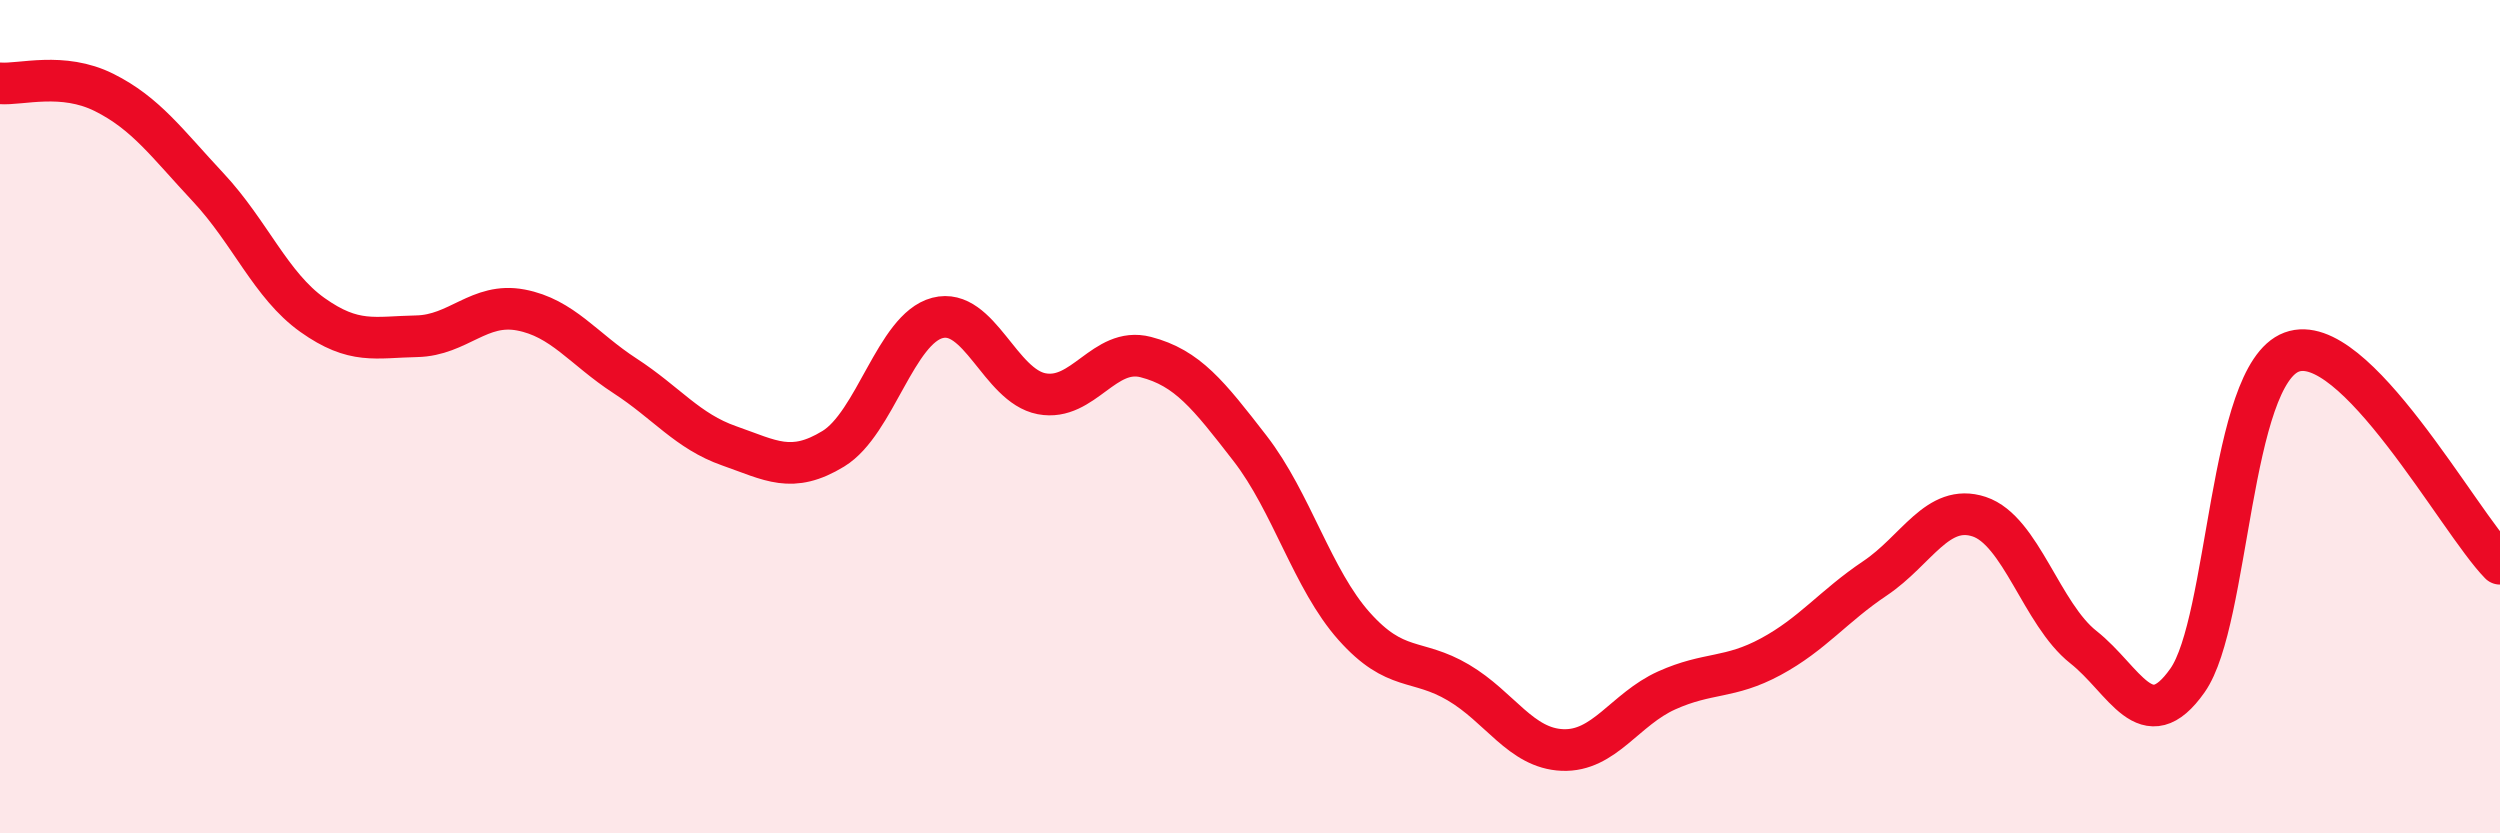
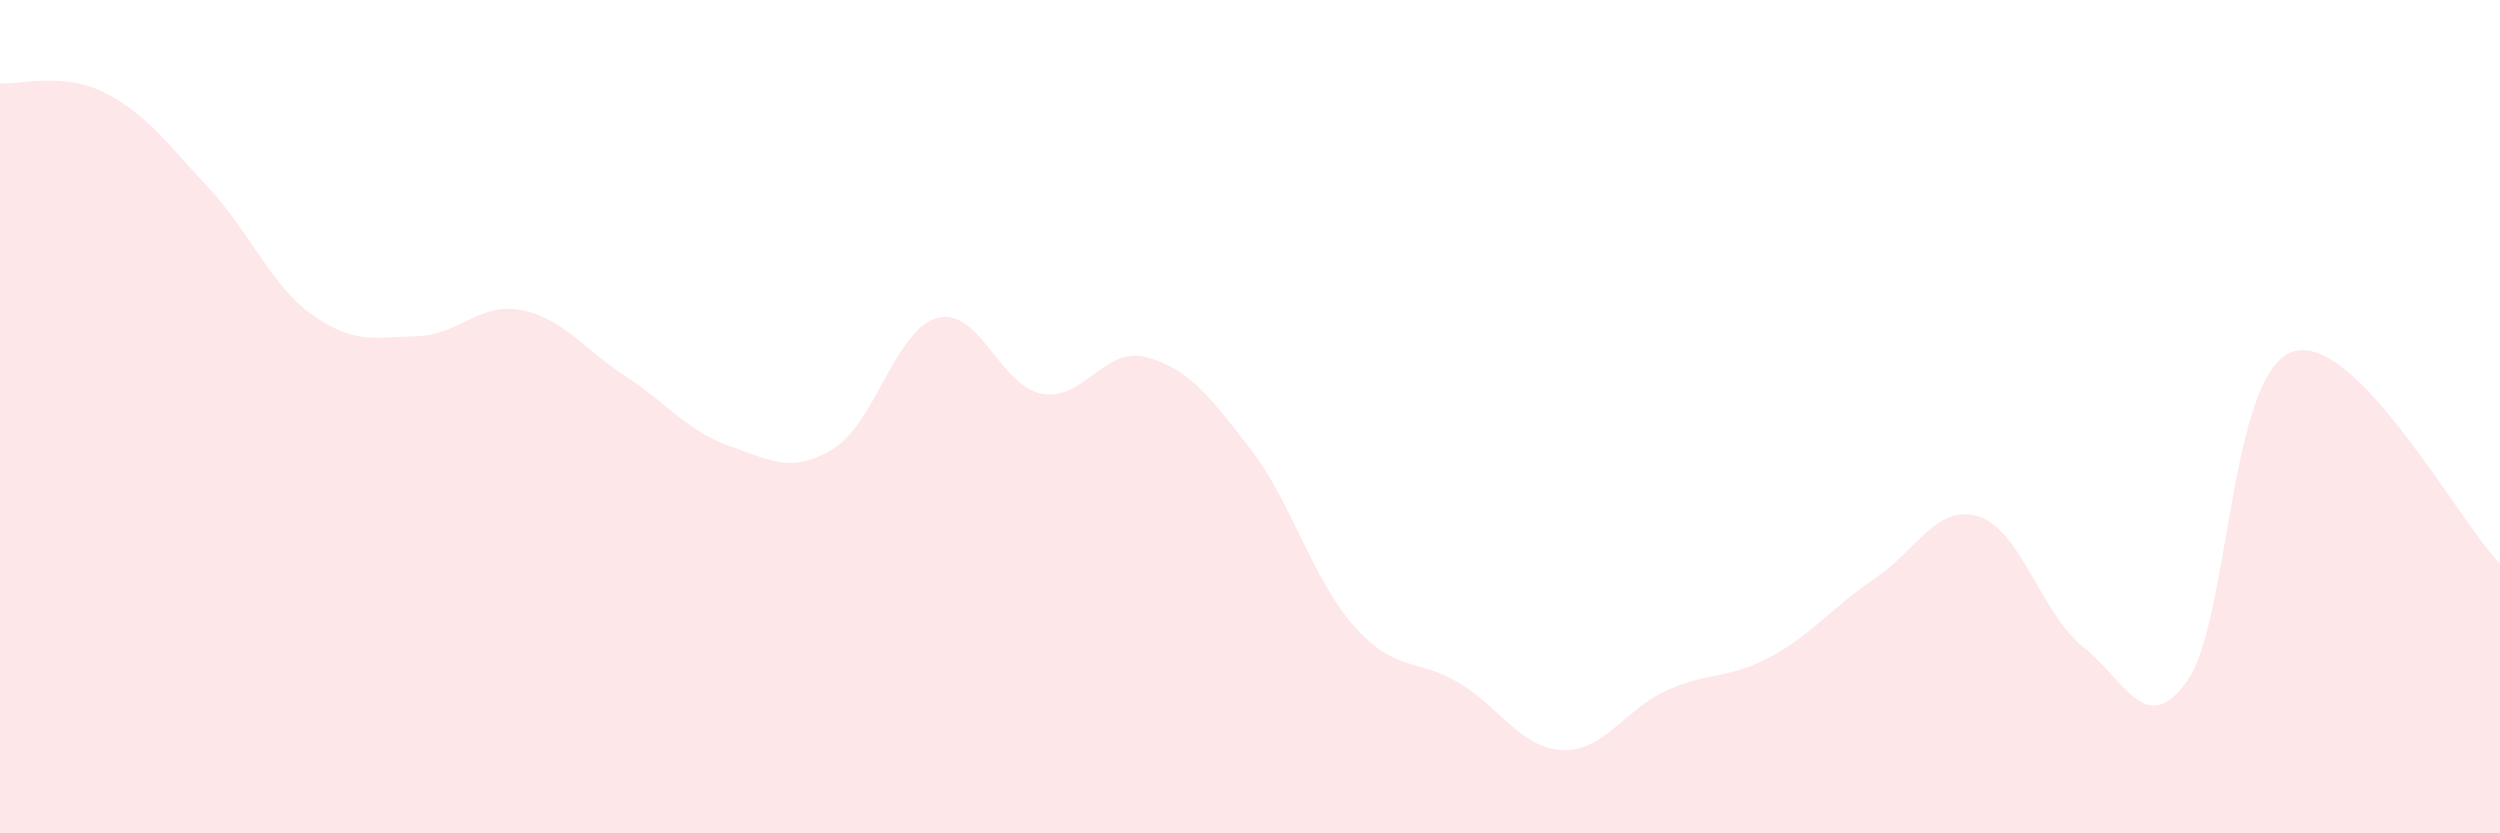
<svg xmlns="http://www.w3.org/2000/svg" width="60" height="20" viewBox="0 0 60 20">
  <path d="M 0,2 C 0.5,2.04 1.5,1.72 2.5,2.22 C 3.5,2.72 4,3.43 5,4.5 C 6,5.57 6.5,6.85 7.5,7.56 C 8.5,8.27 9,8.09 10,8.07 C 11,8.05 11.5,7.25 12.5,7.44 C 13.5,7.63 14,8.37 15,9.02 C 16,9.67 16.5,10.35 17.5,10.7 C 18.5,11.05 19,11.38 20,10.77 C 21,10.16 21.5,7.89 22.5,7.63 C 23.5,7.37 24,9.26 25,9.45 C 26,9.64 26.5,8.31 27.5,8.57 C 28.5,8.83 29,9.47 30,10.76 C 31,12.05 31.5,13.91 32.5,15.03 C 33.5,16.15 34,15.79 35,16.38 C 36,16.97 36.5,17.96 37.5,18 C 38.5,18.04 39,17.02 40,16.57 C 41,16.12 41.5,16.3 42.5,15.76 C 43.5,15.22 44,14.55 45,13.88 C 46,13.21 46.5,12.07 47.5,12.4 C 48.5,12.73 49,14.74 50,15.53 C 51,16.32 51.5,17.75 52.5,16.33 C 53.5,14.91 53.5,9.01 55,8.45 C 56.5,7.89 59,12.51 60,13.53L60 20L0 20Z" fill="#EB0A25" opacity="0.1" stroke-linecap="round" stroke-linejoin="round" />
-   <path d="M 0,2 C 0.5,2.04 1.5,1.72 2.5,2.22 C 3.5,2.72 4,3.43 5,4.5 C 6,5.57 6.5,6.85 7.5,7.56 C 8.5,8.27 9,8.09 10,8.07 C 11,8.05 11.5,7.25 12.5,7.44 C 13.5,7.63 14,8.37 15,9.02 C 16,9.67 16.5,10.35 17.5,10.7 C 18.5,11.05 19,11.38 20,10.77 C 21,10.16 21.5,7.89 22.5,7.63 C 23.5,7.37 24,9.26 25,9.45 C 26,9.64 26.5,8.31 27.5,8.57 C 28.5,8.83 29,9.47 30,10.76 C 31,12.05 31.5,13.91 32.5,15.03 C 33.5,16.15 34,15.79 35,16.38 C 36,16.97 36.5,17.96 37.5,18 C 38.5,18.04 39,17.02 40,16.57 C 41,16.12 41.5,16.3 42.5,15.76 C 43.5,15.22 44,14.55 45,13.88 C 46,13.21 46.5,12.07 47.5,12.4 C 48.5,12.73 49,14.74 50,15.53 C 51,16.32 51.5,17.75 52.5,16.33 C 53.5,14.91 53.5,9.01 55,8.45 C 56.5,7.89 59,12.51 60,13.53" stroke="#EB0A25" stroke-width="1" fill="none" stroke-linecap="round" stroke-linejoin="round" />
</svg>